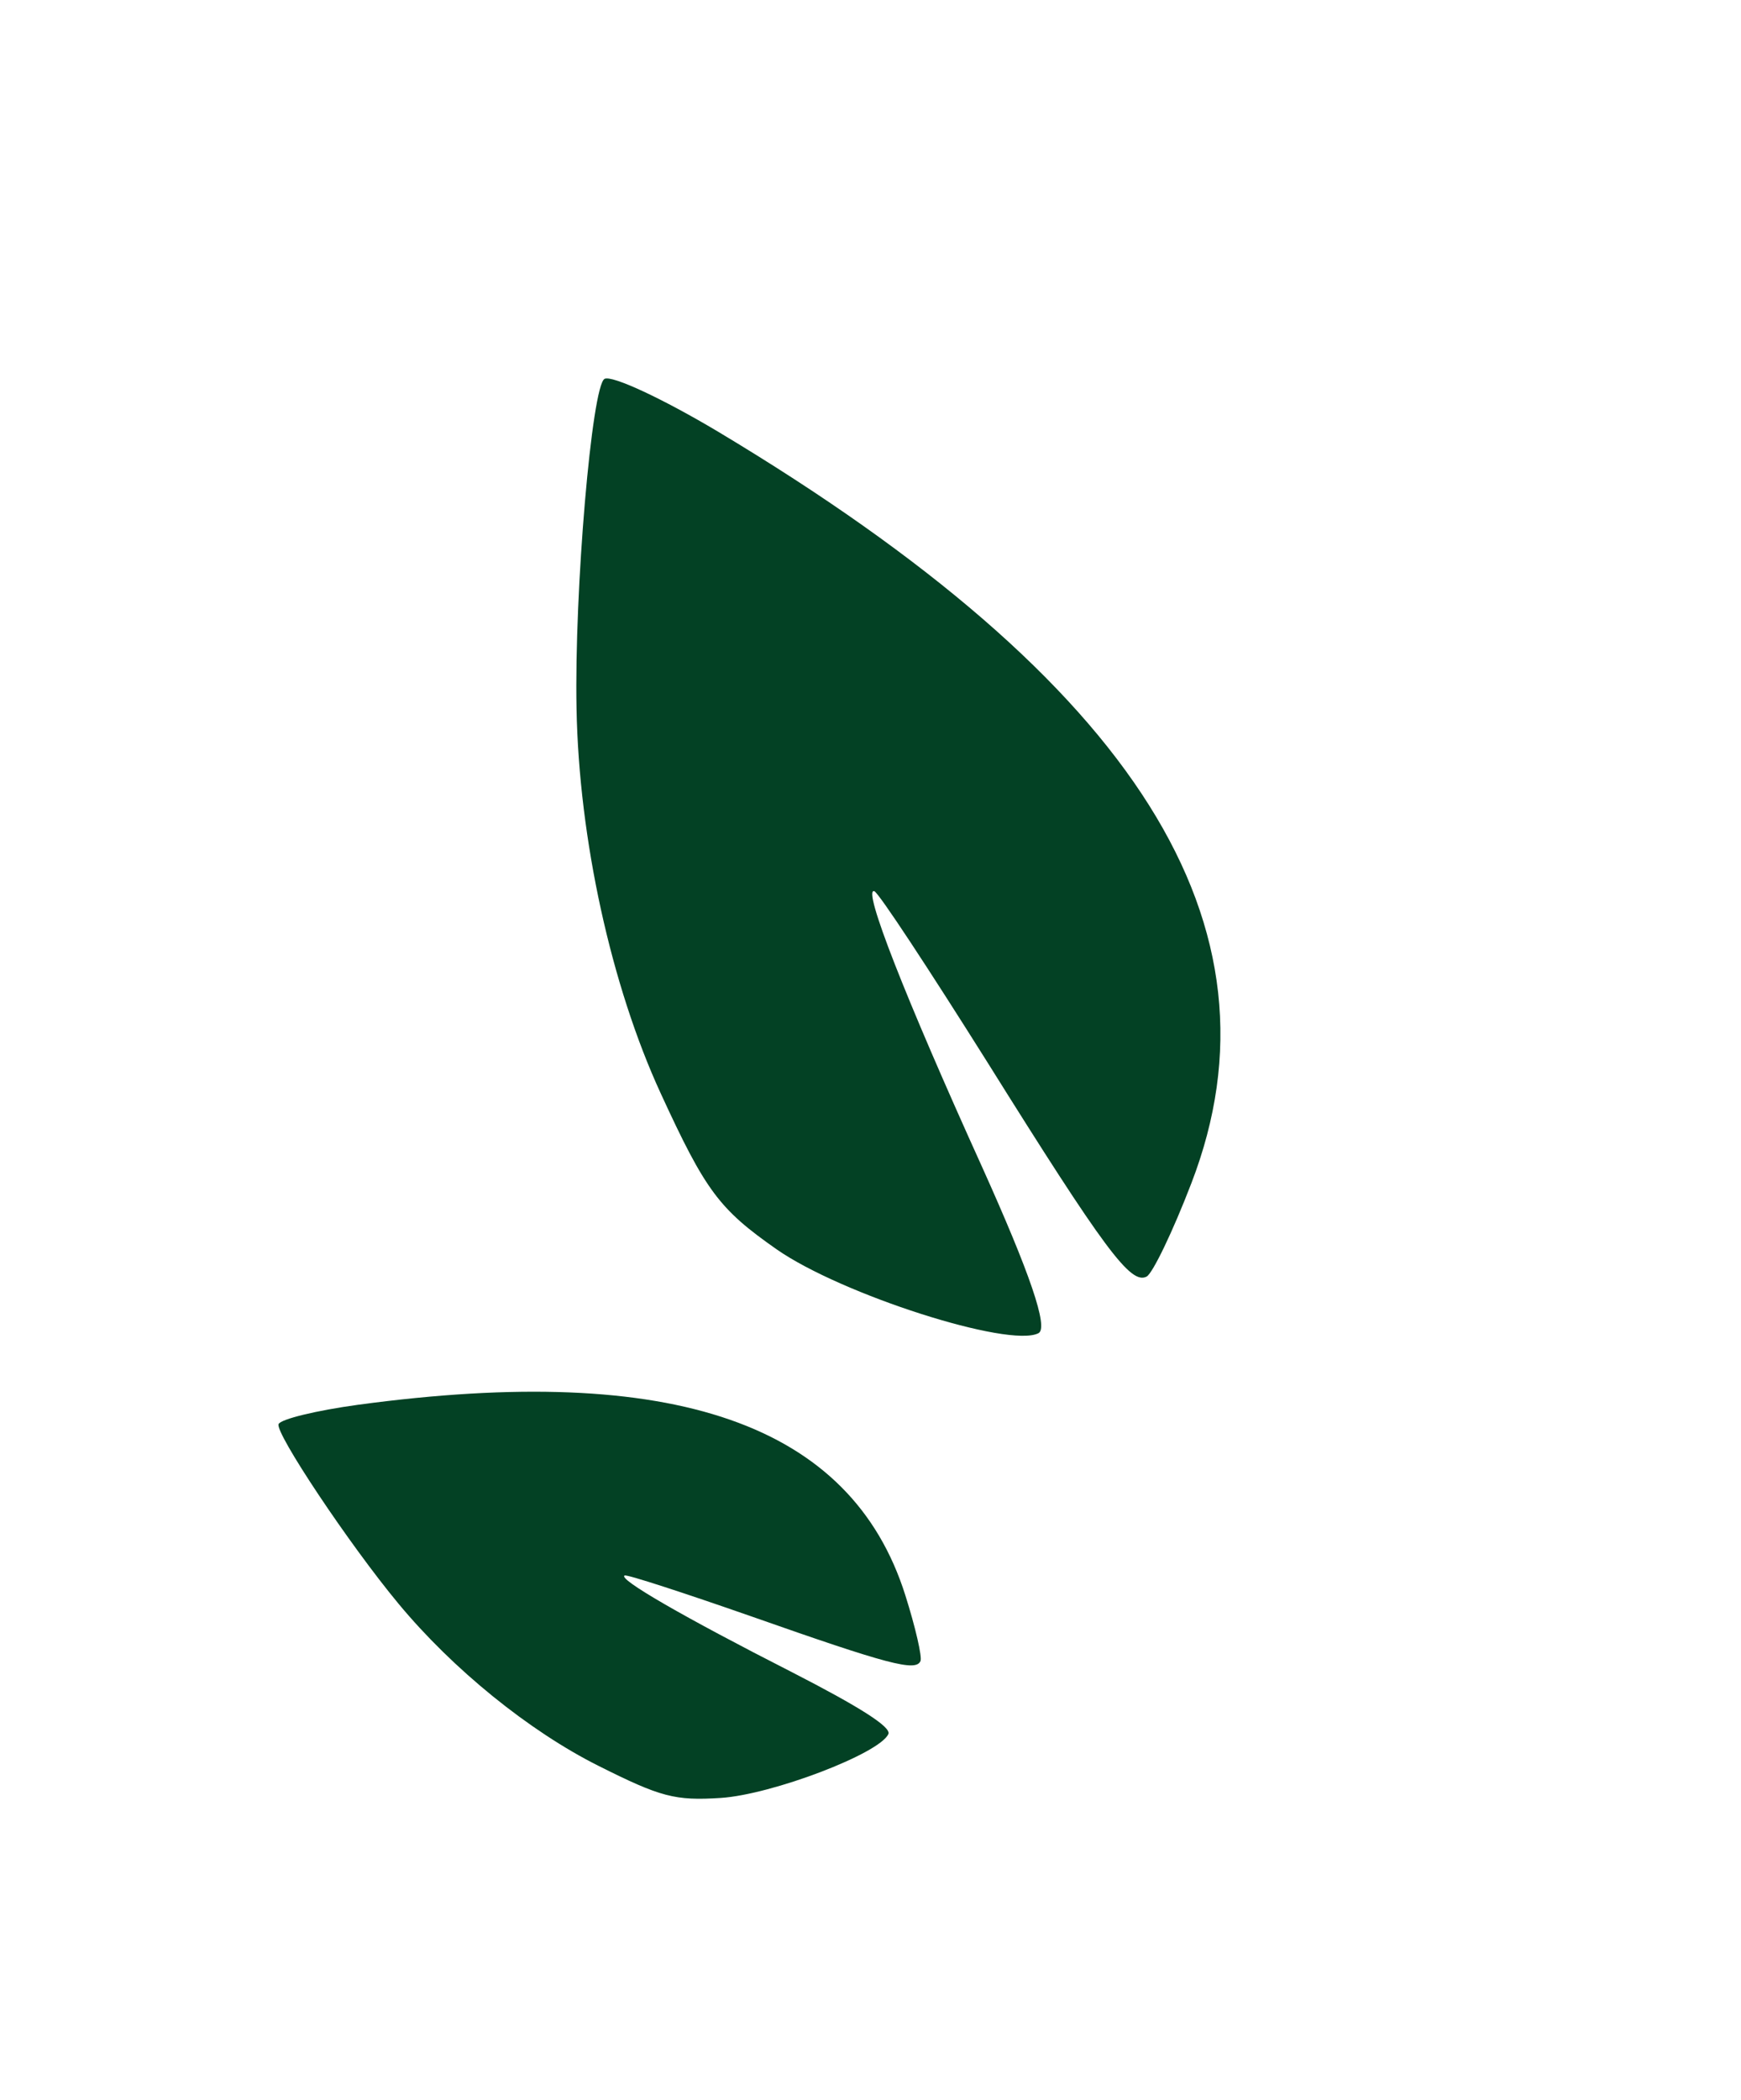
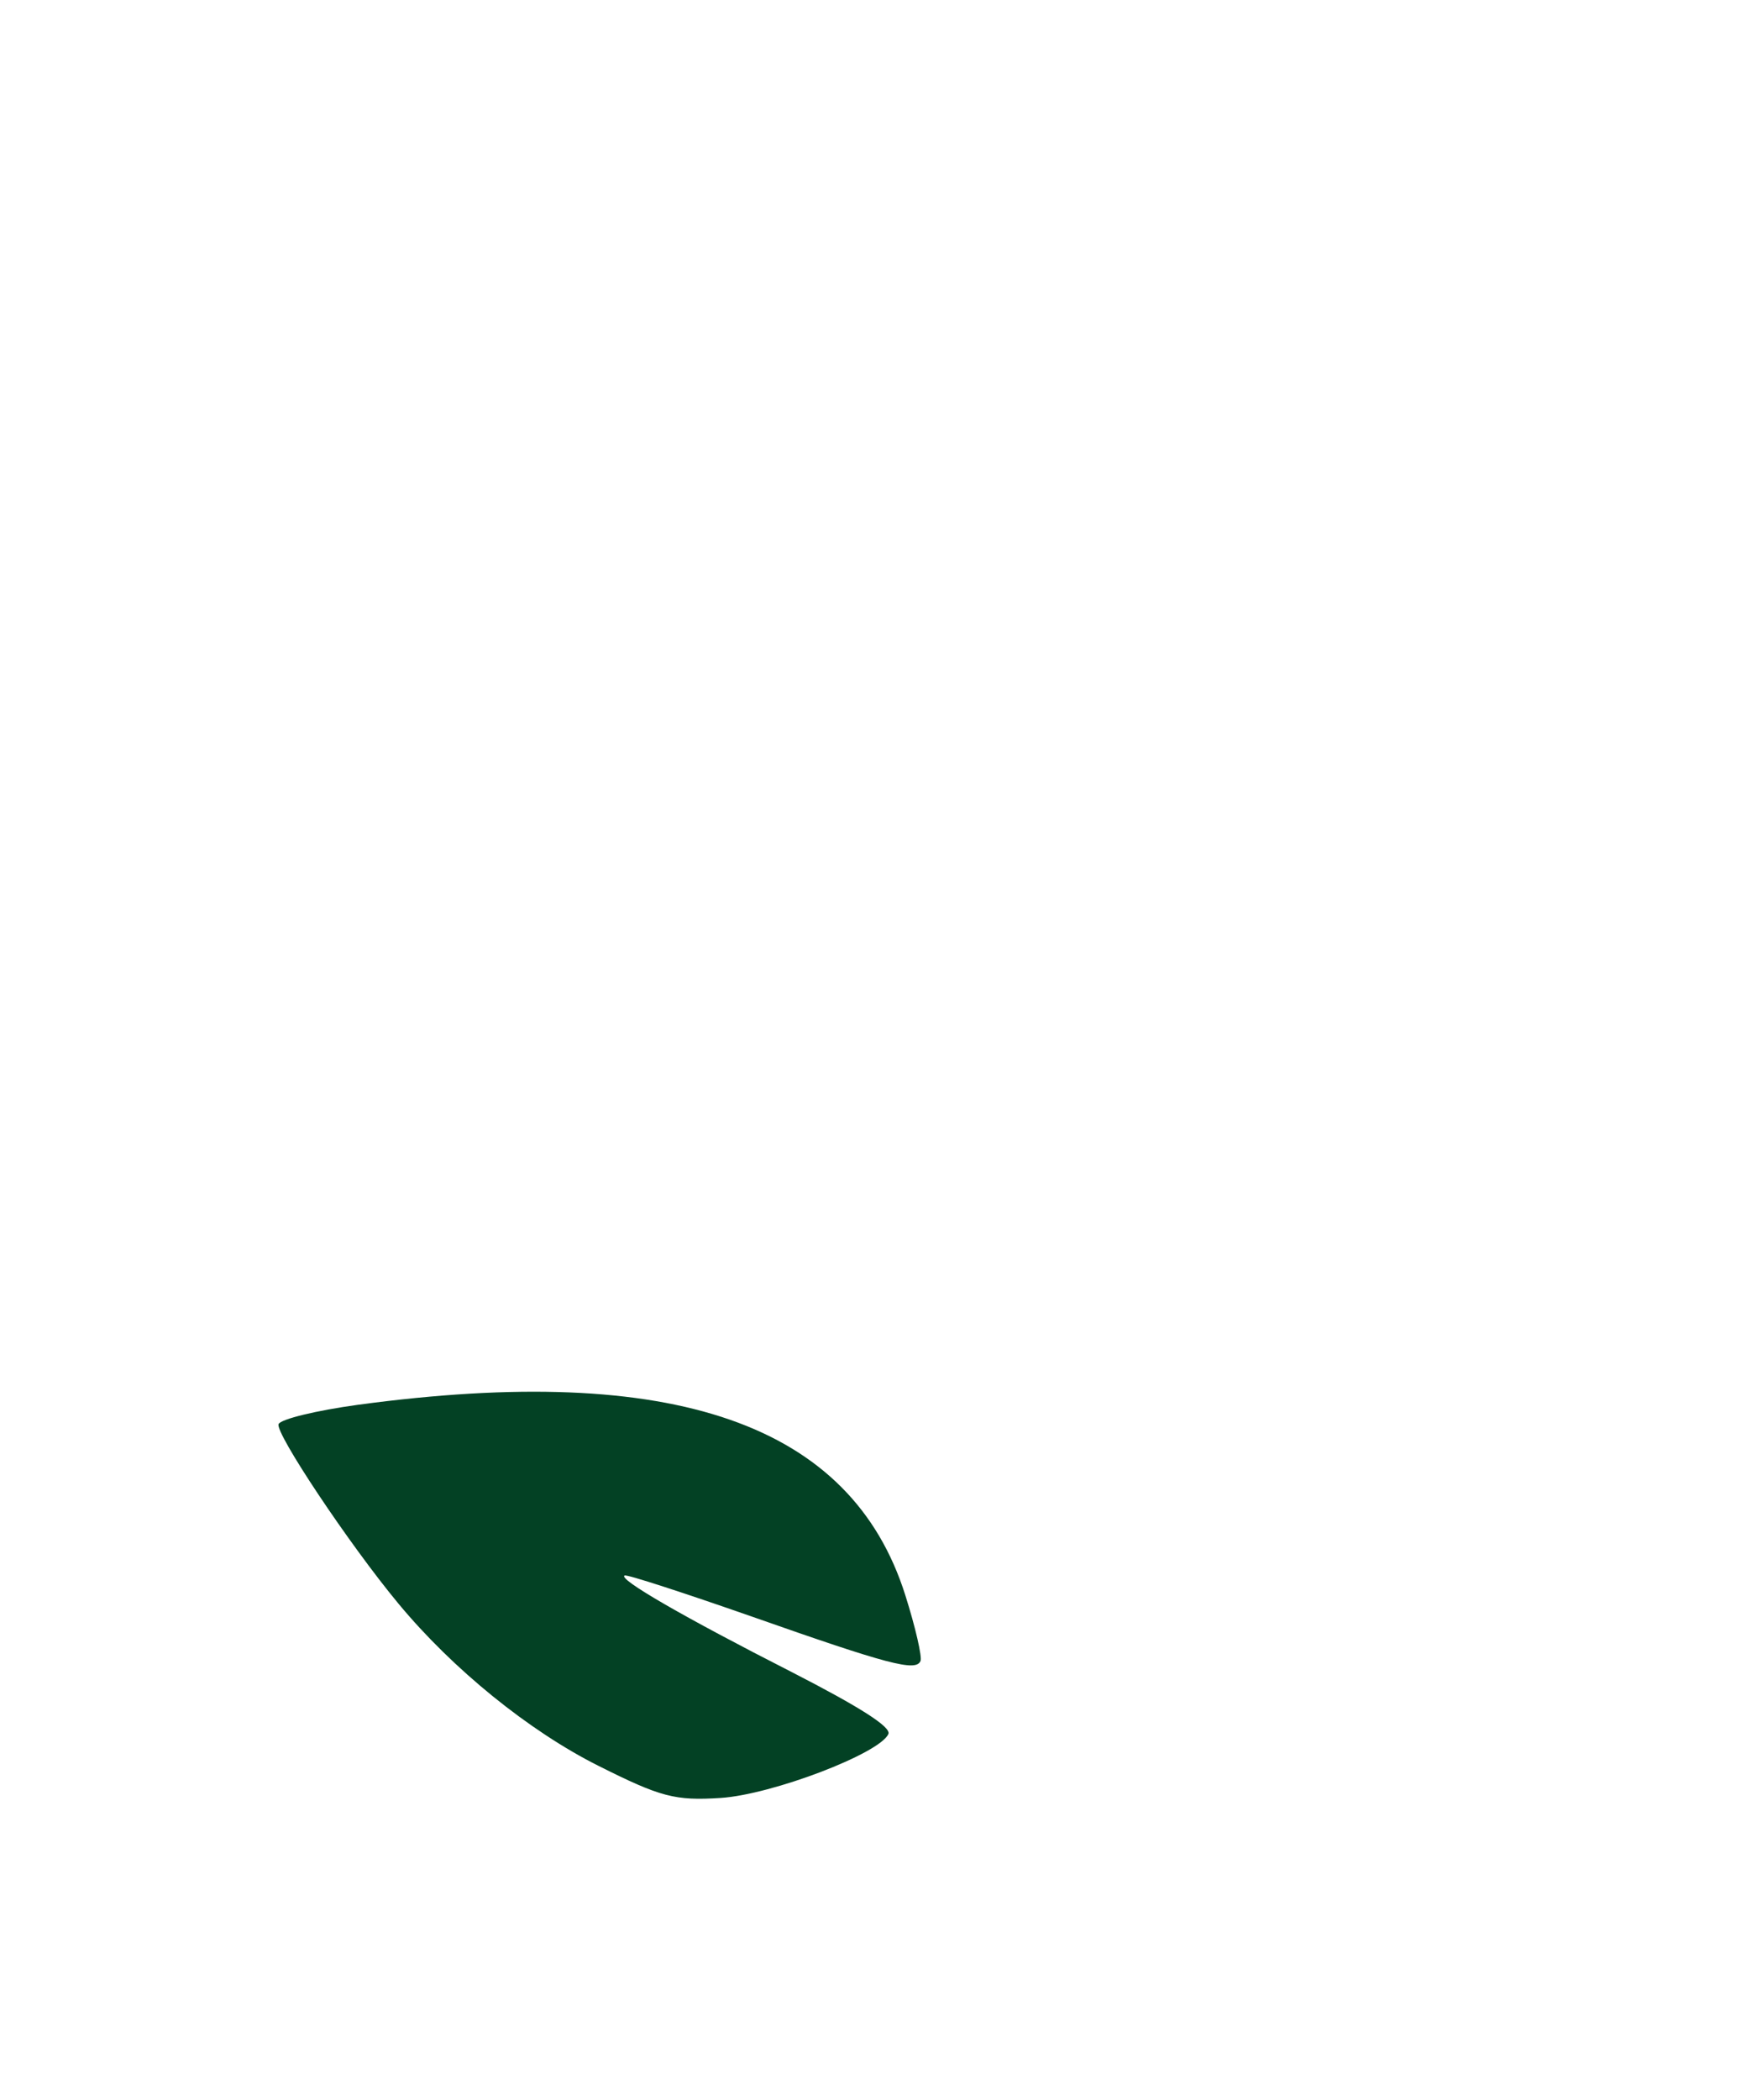
<svg xmlns="http://www.w3.org/2000/svg" width="73" height="88" viewBox="0 0 73 88" fill="none">
-   <path d="M49.955 49.585C54.104 38.811 47.684 28.616 30.11 18.092C27.797 16.713 25.662 15.715 25.349 15.878C24.817 16.157 24.076 24.75 24.174 29.704C24.276 35.161 25.626 41.318 27.709 45.834C29.589 49.92 30.157 50.675 32.564 52.358C35.274 54.249 42.328 56.508 43.544 55.872C43.974 55.647 43.179 53.345 41.182 48.913C37.949 41.787 36.149 37.197 36.659 37.349C36.839 37.405 38.955 40.627 41.389 44.498C46.328 52.396 47.411 53.849 48.078 53.5C48.331 53.367 49.181 51.601 49.955 49.585Z" fill="#034124" />
  <path d="M37.959 66.852C35.687 59.667 28.26 57.083 15.01 58.873C13.269 59.112 11.774 59.472 11.681 59.683C11.523 60.042 14.645 64.726 16.712 67.213C18.987 69.955 22.183 72.545 25.085 74C27.708 75.318 28.305 75.472 30.219 75.35C32.371 75.21 36.889 73.489 37.25 72.67C37.377 72.379 36.035 71.53 33.211 70.082C28.659 67.765 25.872 66.157 26.194 66.027C26.308 65.982 28.7 66.763 31.518 67.746C37.254 69.763 38.398 70.063 38.596 69.613C38.671 69.442 38.385 68.195 37.959 66.852Z" fill="#034124" />
</svg>